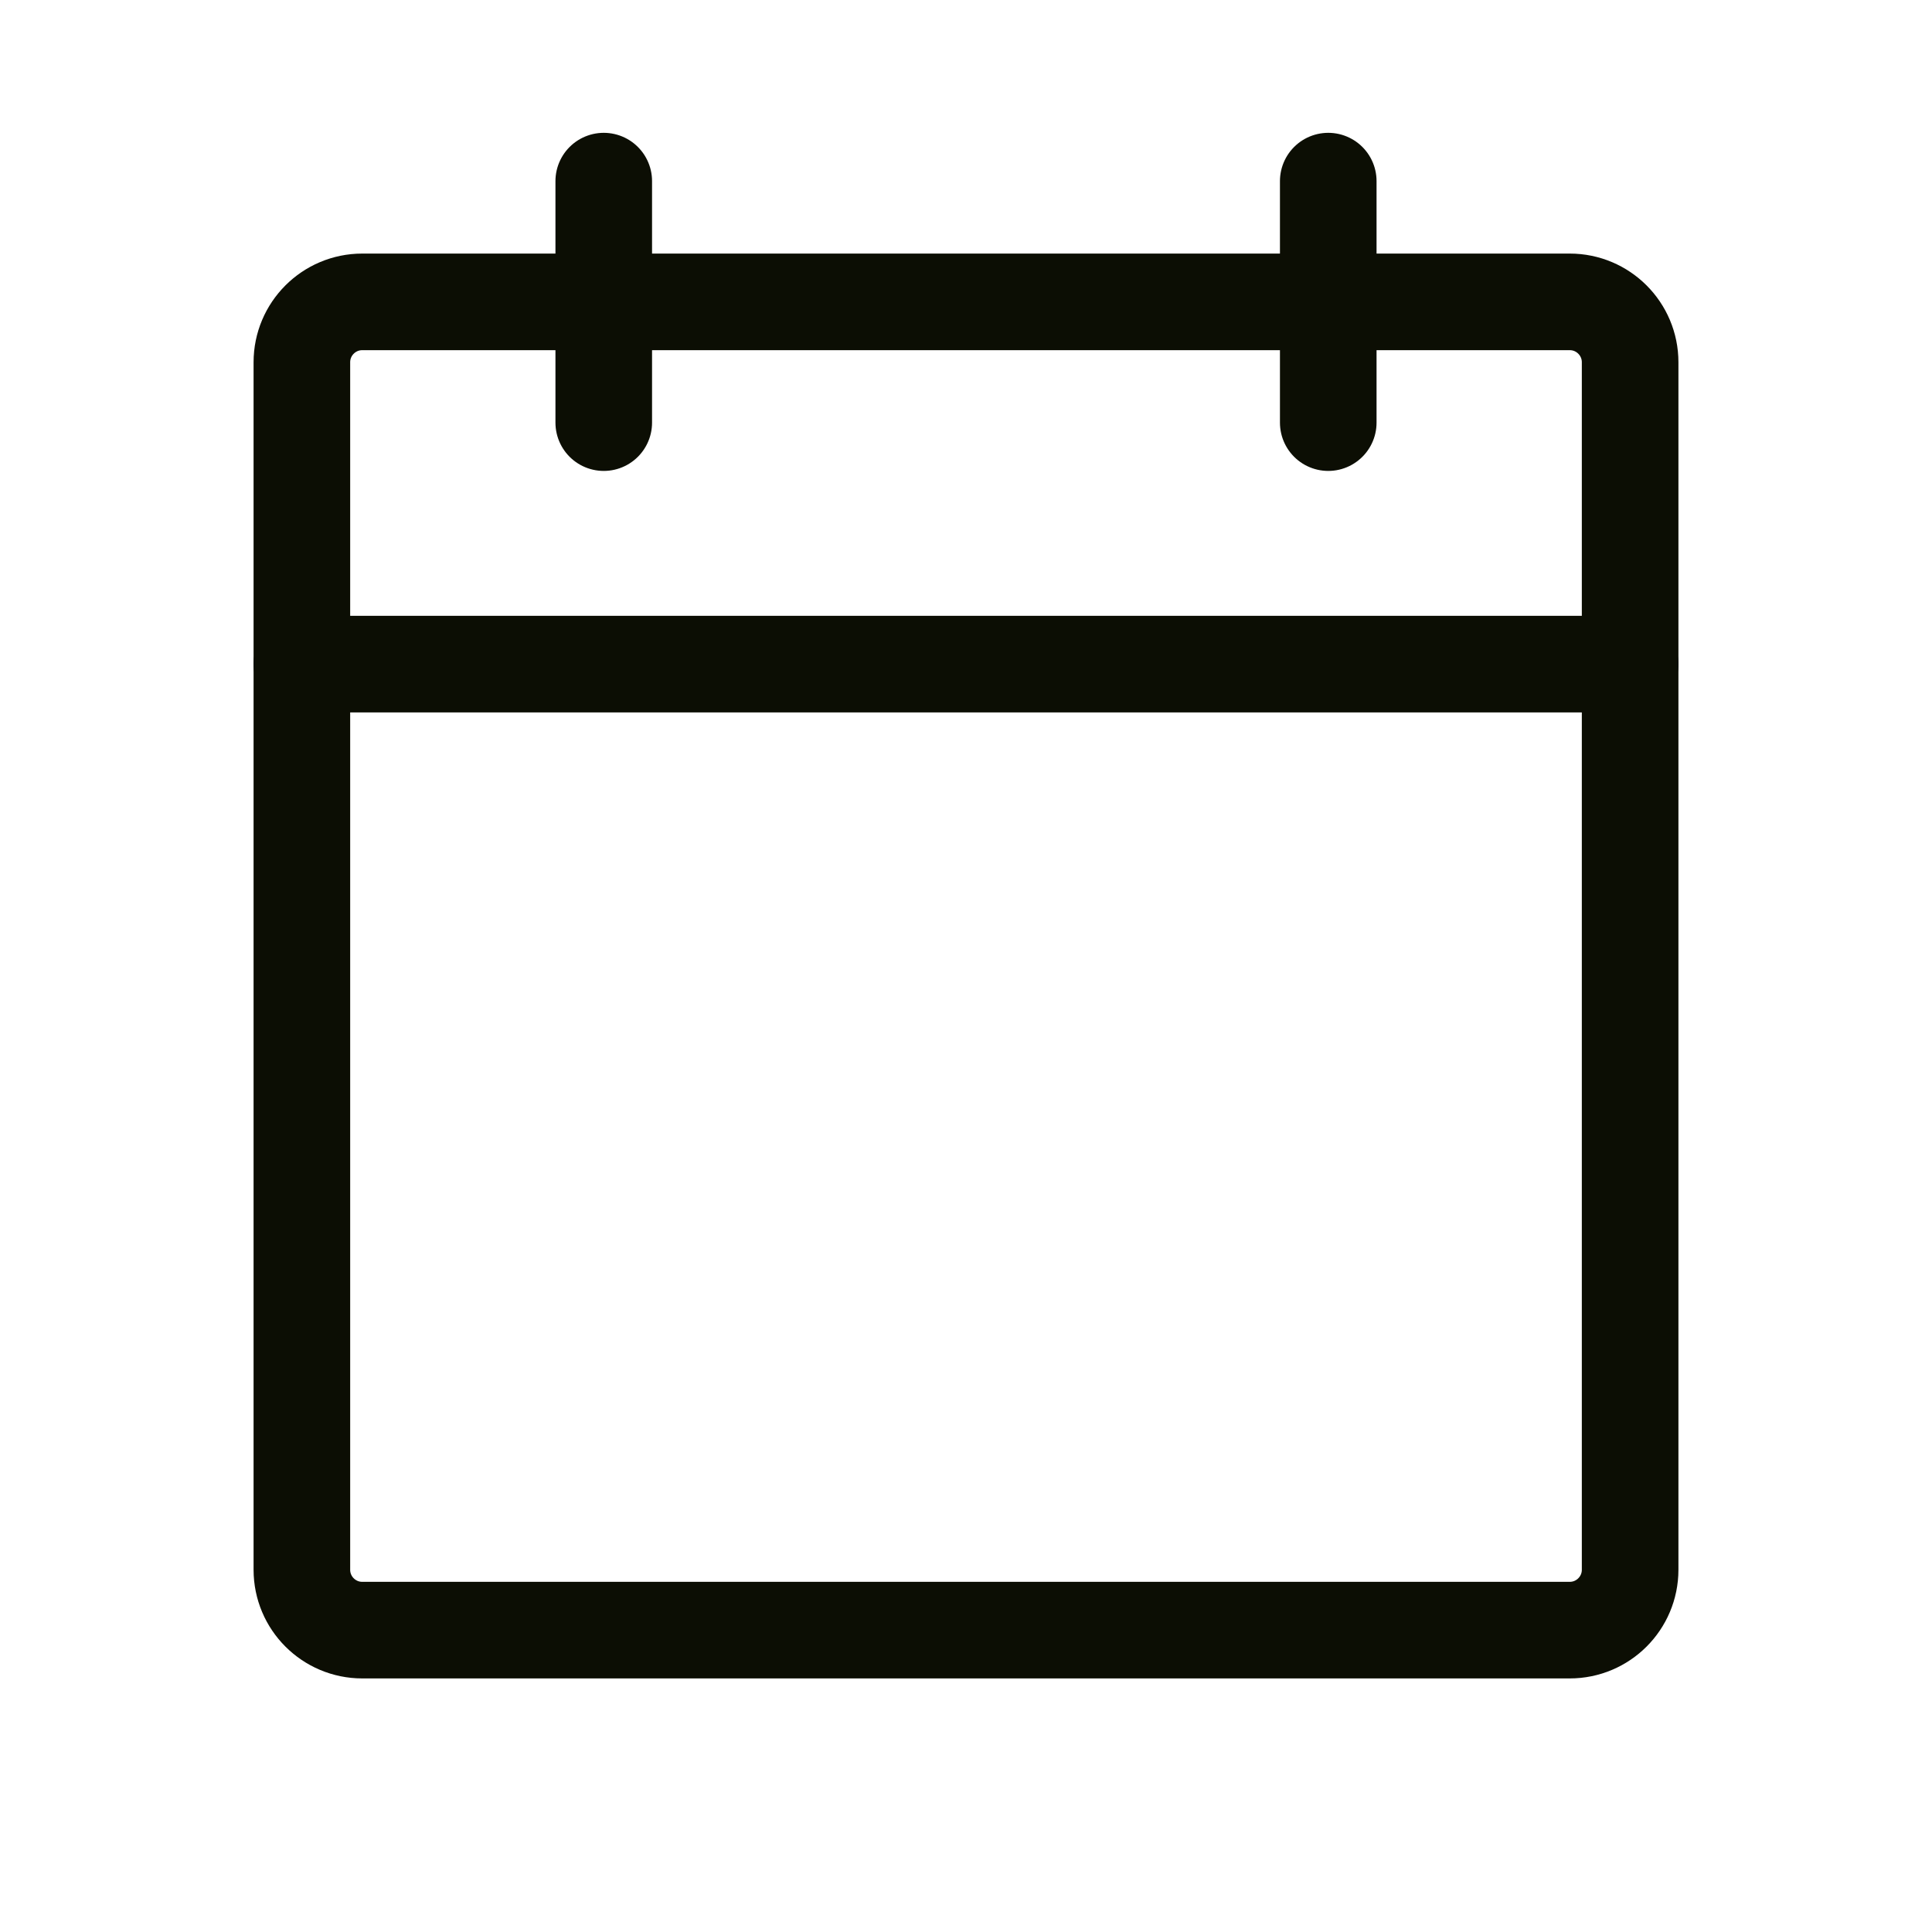
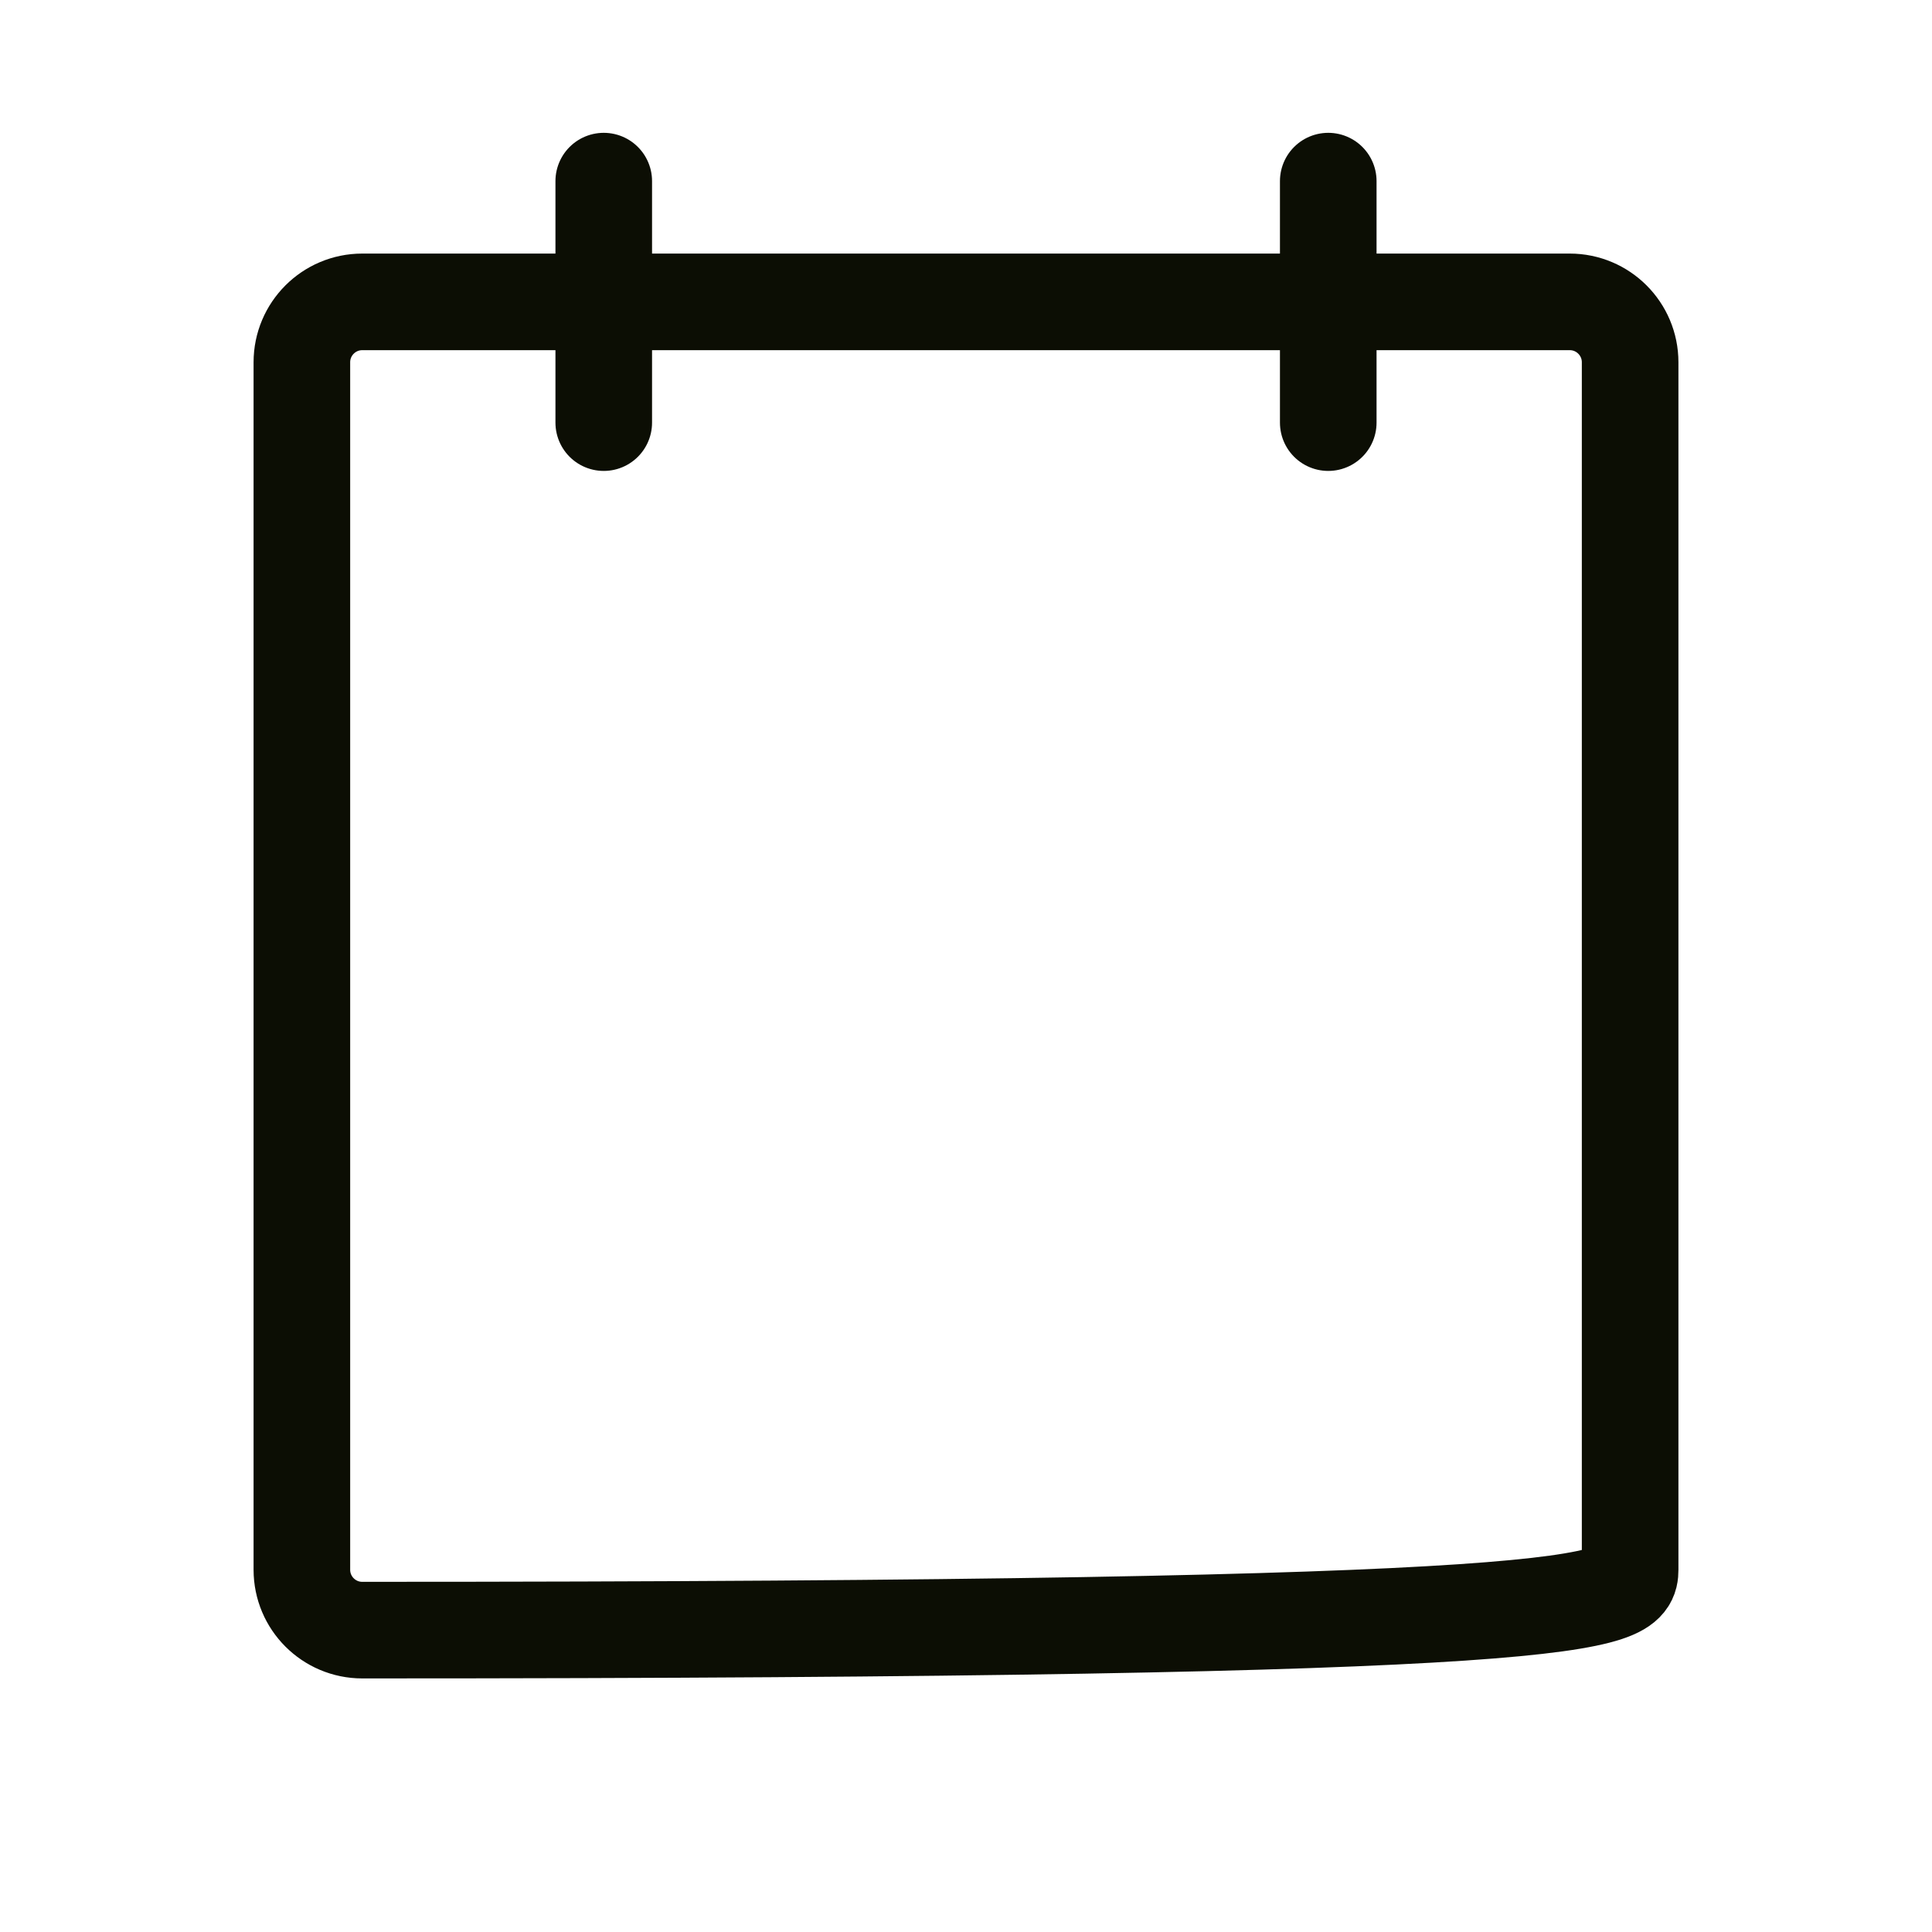
<svg xmlns="http://www.w3.org/2000/svg" width="20" height="20" viewBox="0 0 20 20" fill="none">
-   <path d="M16.25 3.125H3.75C3.405 3.125 3.125 3.405 3.125 3.75V16.25C3.125 16.595 3.405 16.875 3.75 16.875H16.25C16.595 16.875 16.875 16.595 16.875 16.25V3.75C16.875 3.405 16.595 3.125 16.25 3.125Z" stroke="#0C0E04" stroke-linecap="round" stroke-linejoin="round" />
+   <path d="M16.25 3.125H3.75C3.405 3.125 3.125 3.405 3.125 3.75V16.25C3.125 16.595 3.405 16.875 3.75 16.875C16.595 16.875 16.875 16.595 16.875 16.25V3.75C16.875 3.405 16.595 3.125 16.25 3.125Z" stroke="#0C0E04" stroke-linecap="round" stroke-linejoin="round" />
  <path d="M13.75 1.875V4.375" stroke="#0C0E04" stroke-linecap="round" stroke-linejoin="round" />
  <path d="M6.25 1.875V4.375" stroke="#0C0E04" stroke-linecap="round" stroke-linejoin="round" />
-   <path d="M3.125 6.875H16.875" stroke="#0C0E04" stroke-linecap="round" stroke-linejoin="round" />
</svg>